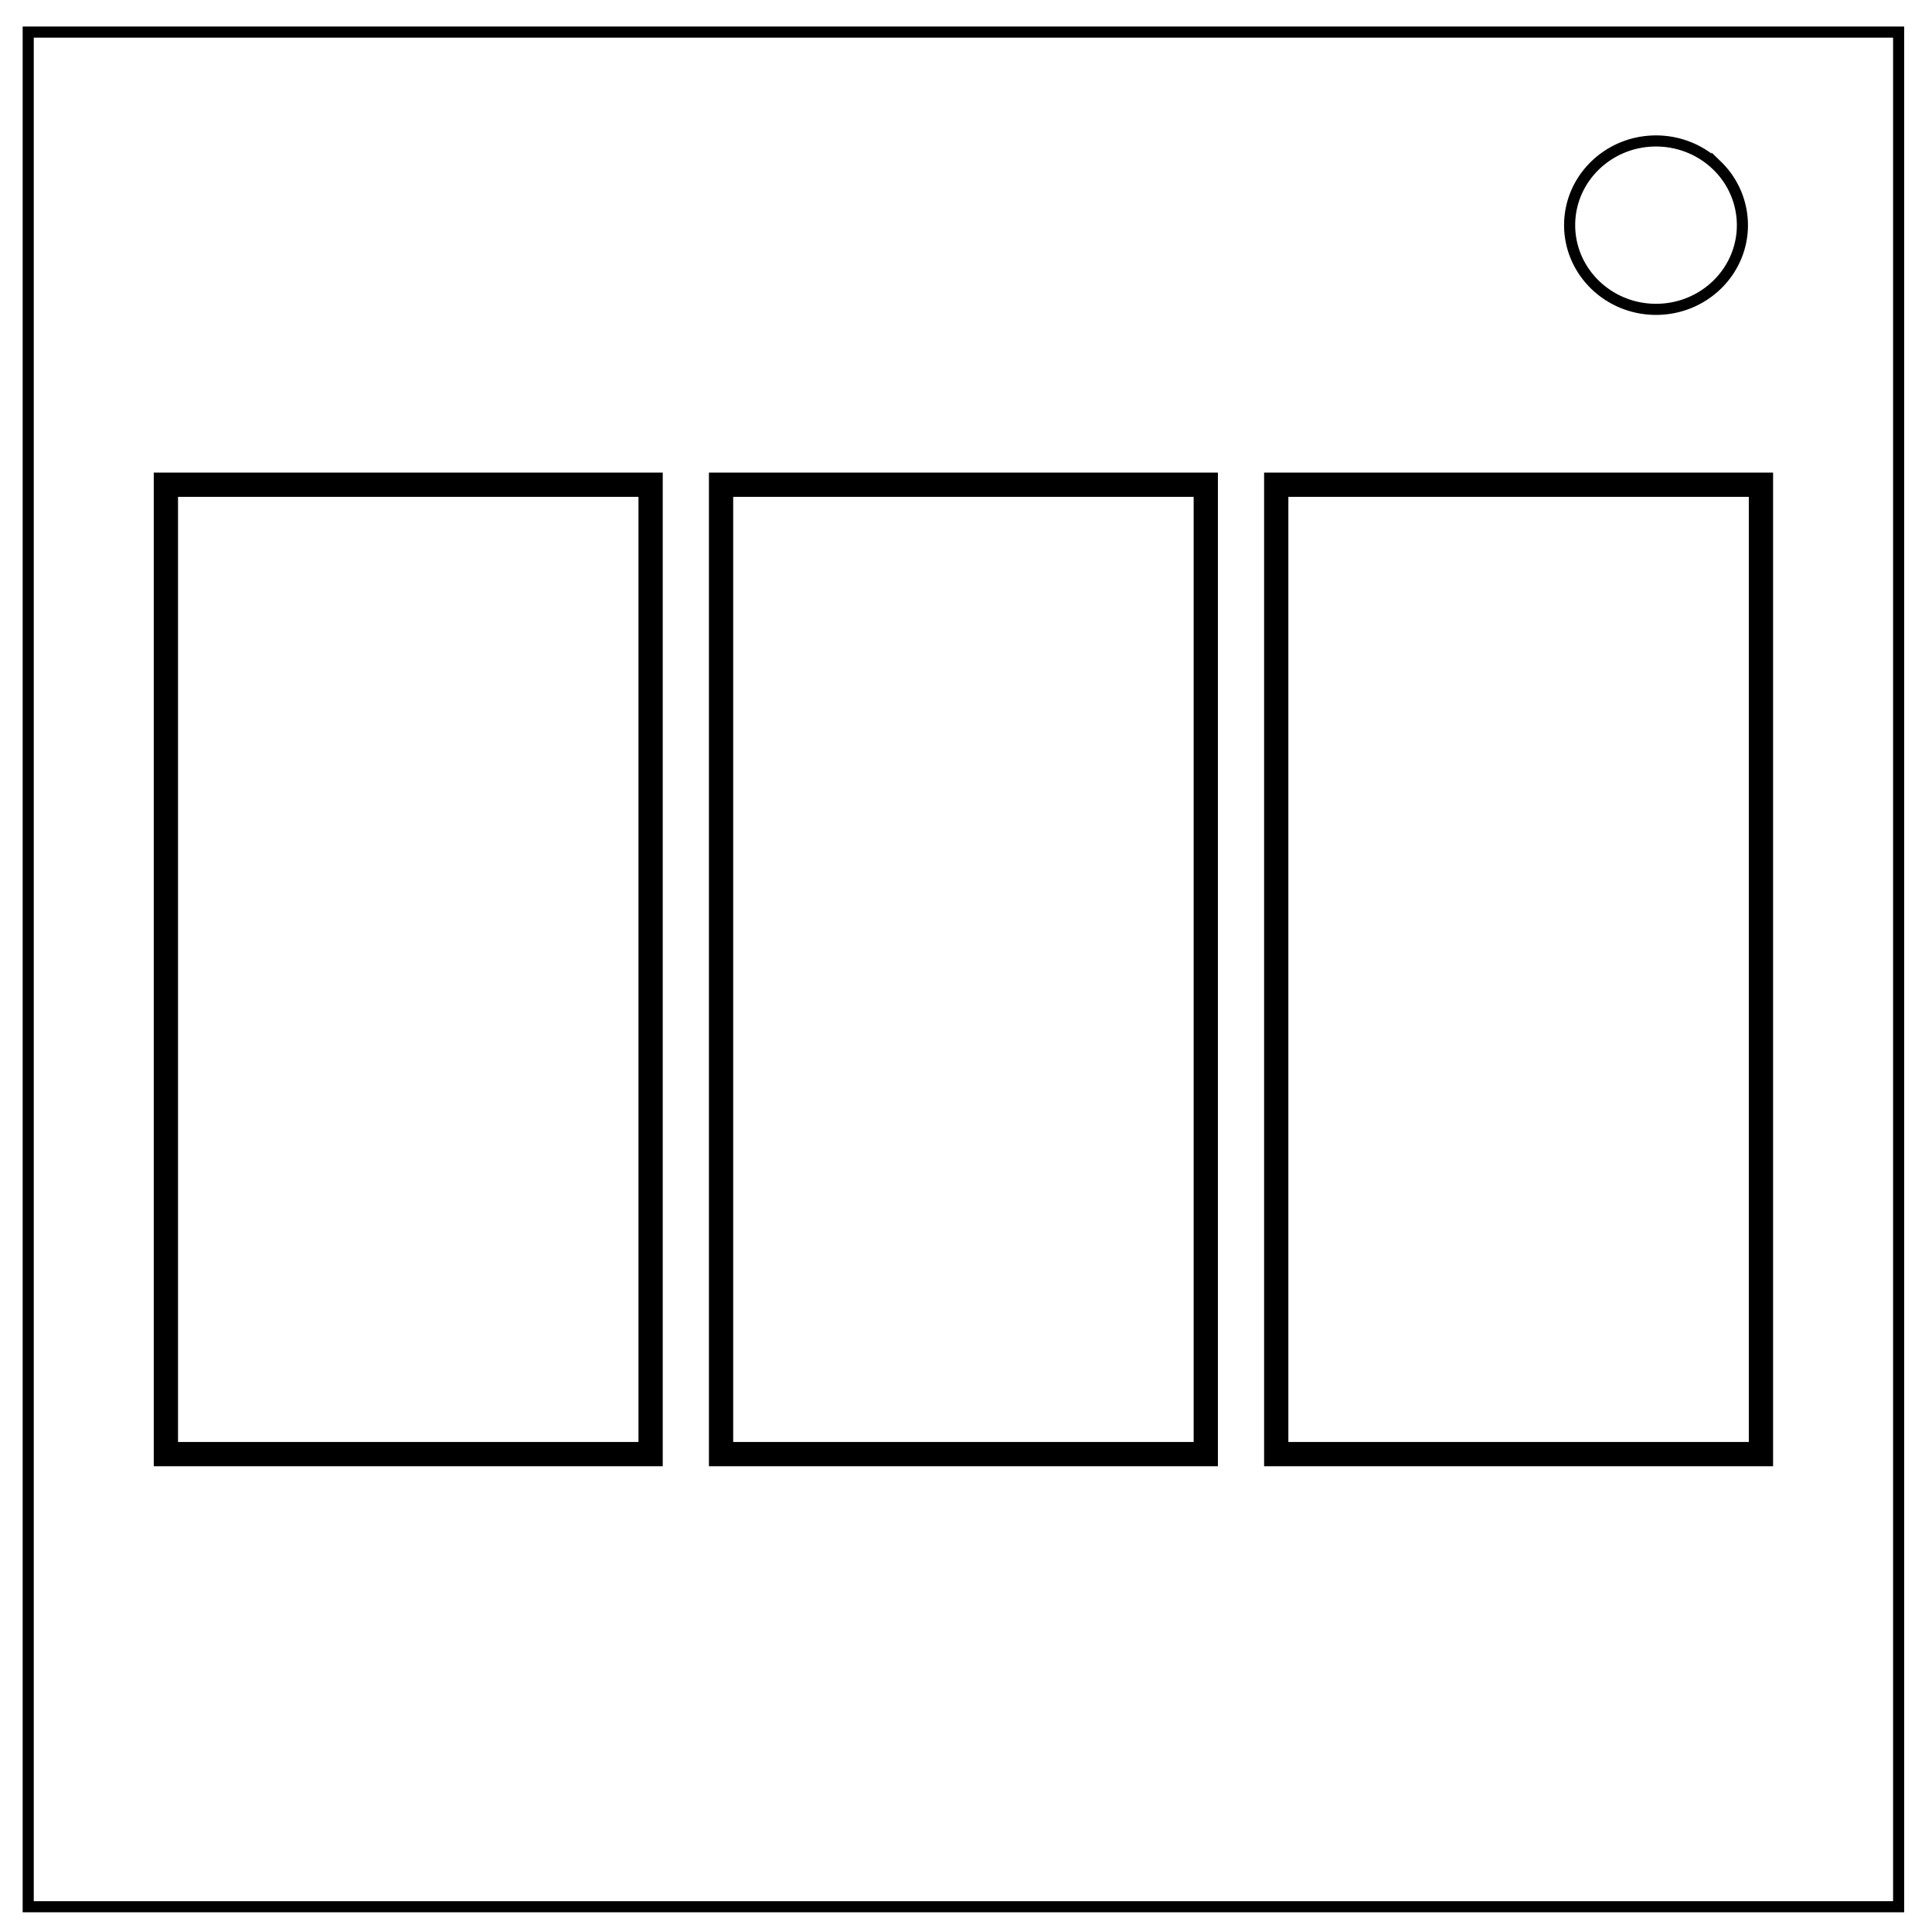
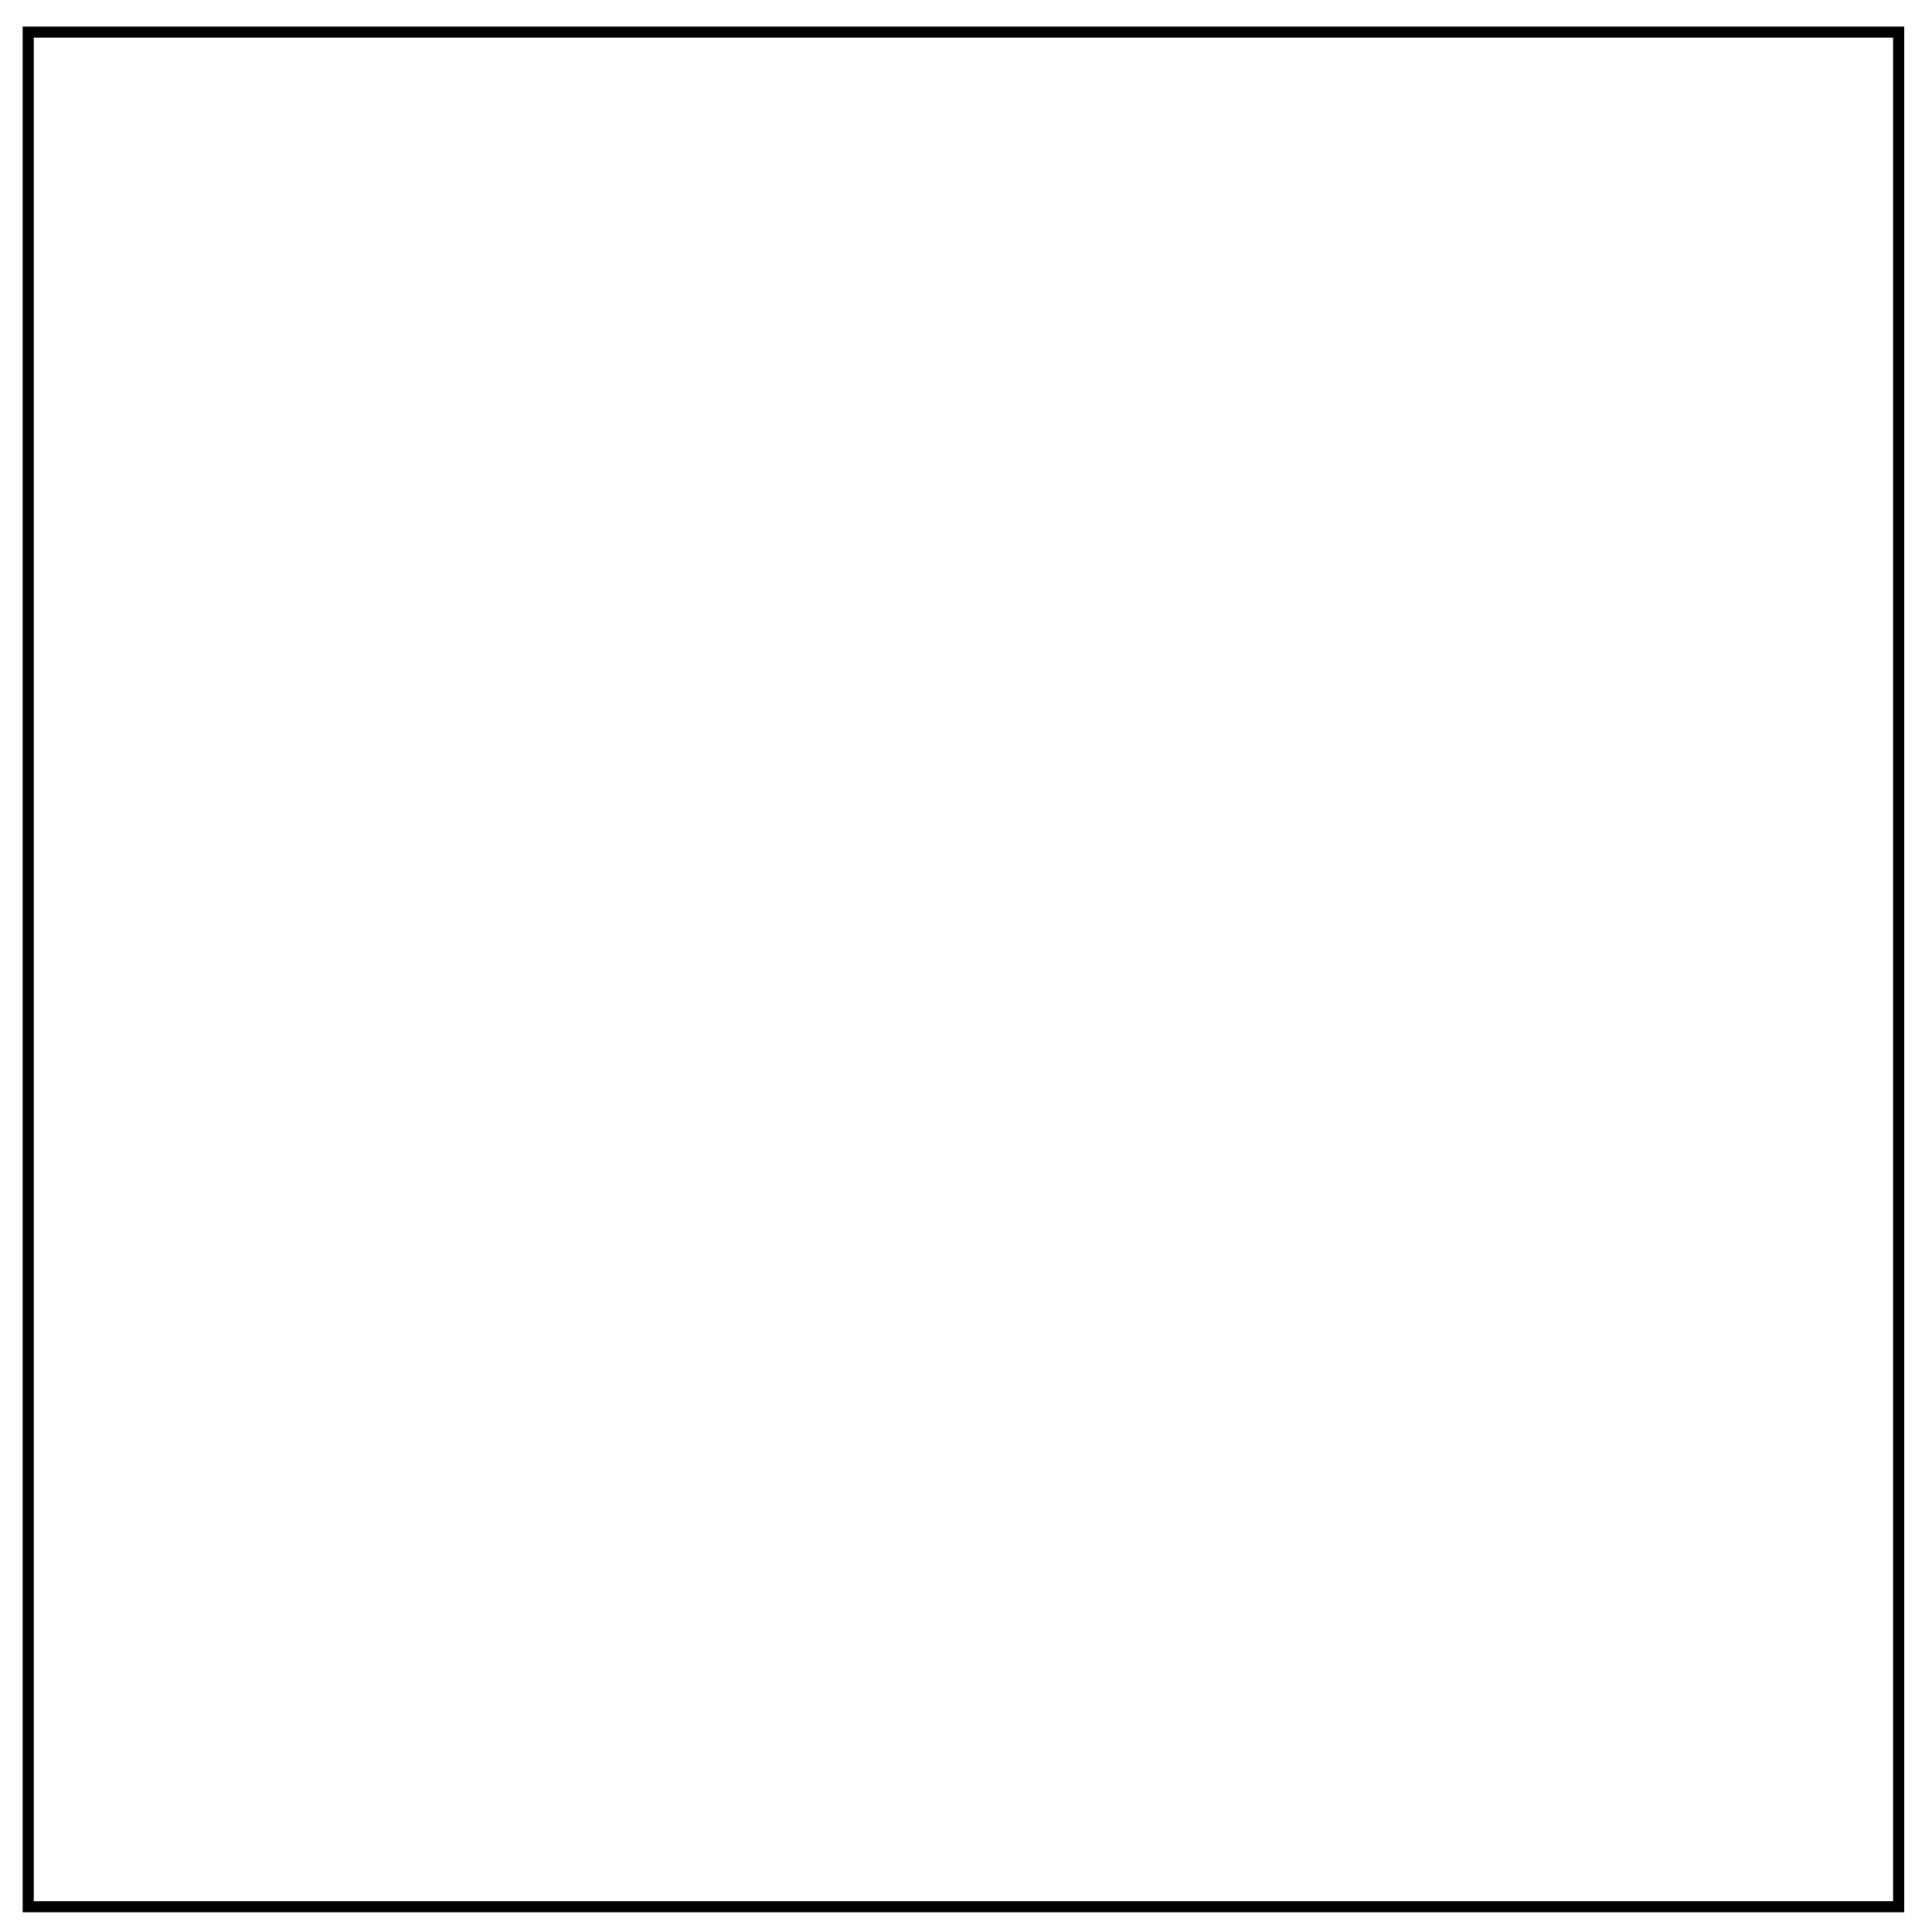
<svg xmlns="http://www.w3.org/2000/svg" fill="none" viewBox="0 0 348 348">
  <path stroke="#000" stroke-width="2" d="M5.08 5.78h336.91v337.67H5.08z" />
-   <path stroke="#000" stroke-width="2" d="M282.73 40.55c0-8.37 6.97-15.16 15.56-15.16 4.13 0 8.09 1.6 11 4.44a14.97 14.97 0 0 1 4.56 10.72c0 8.38-6.96 15.17-15.56 15.17-8.59 0-15.56-6.8-15.56-15.17z" />
  <rect width="85" height="170" x="140" y="95" ry="0" />
-   <path stroke="#000" stroke-width="4.37" d="M129.88 87.31h87.31v174.61h-87.31zm100 0h87.31v174.61h-87.31zm-200 0h87.31v174.61H29.88z" />
</svg>